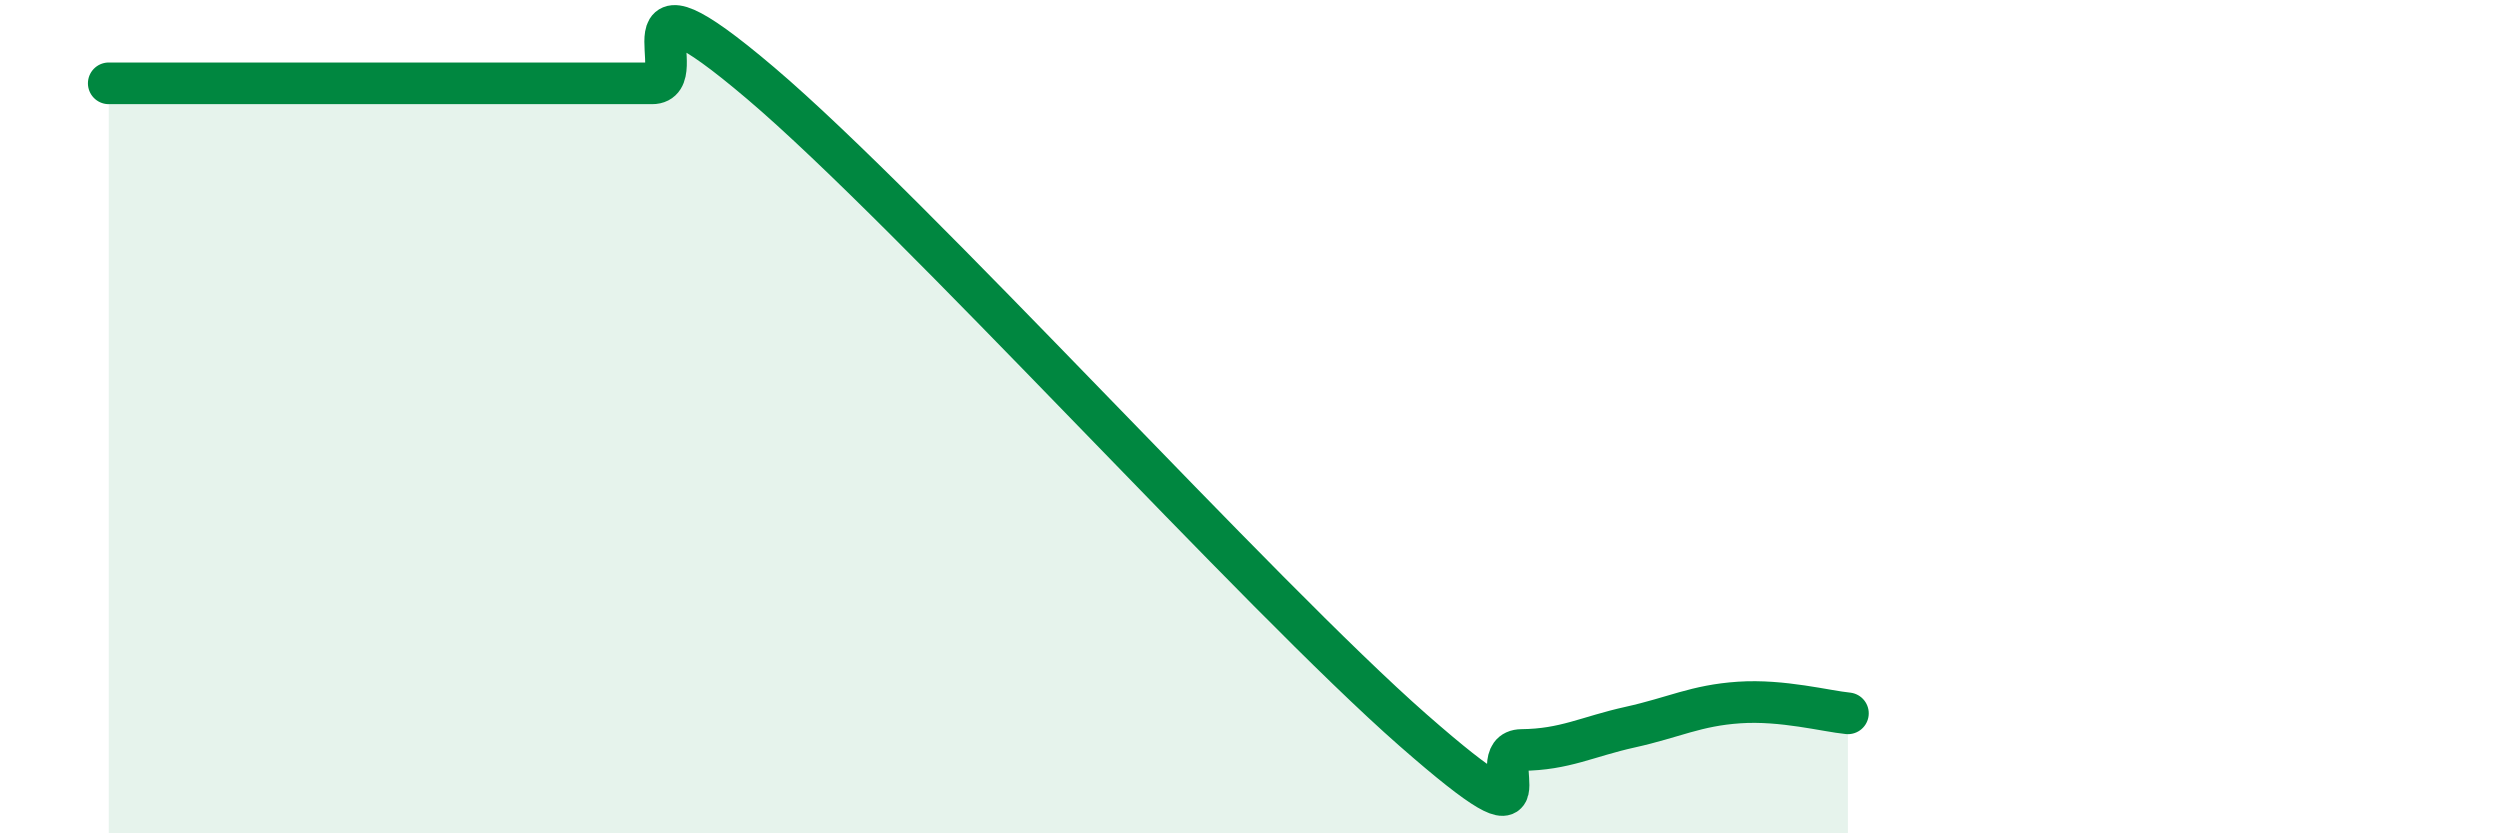
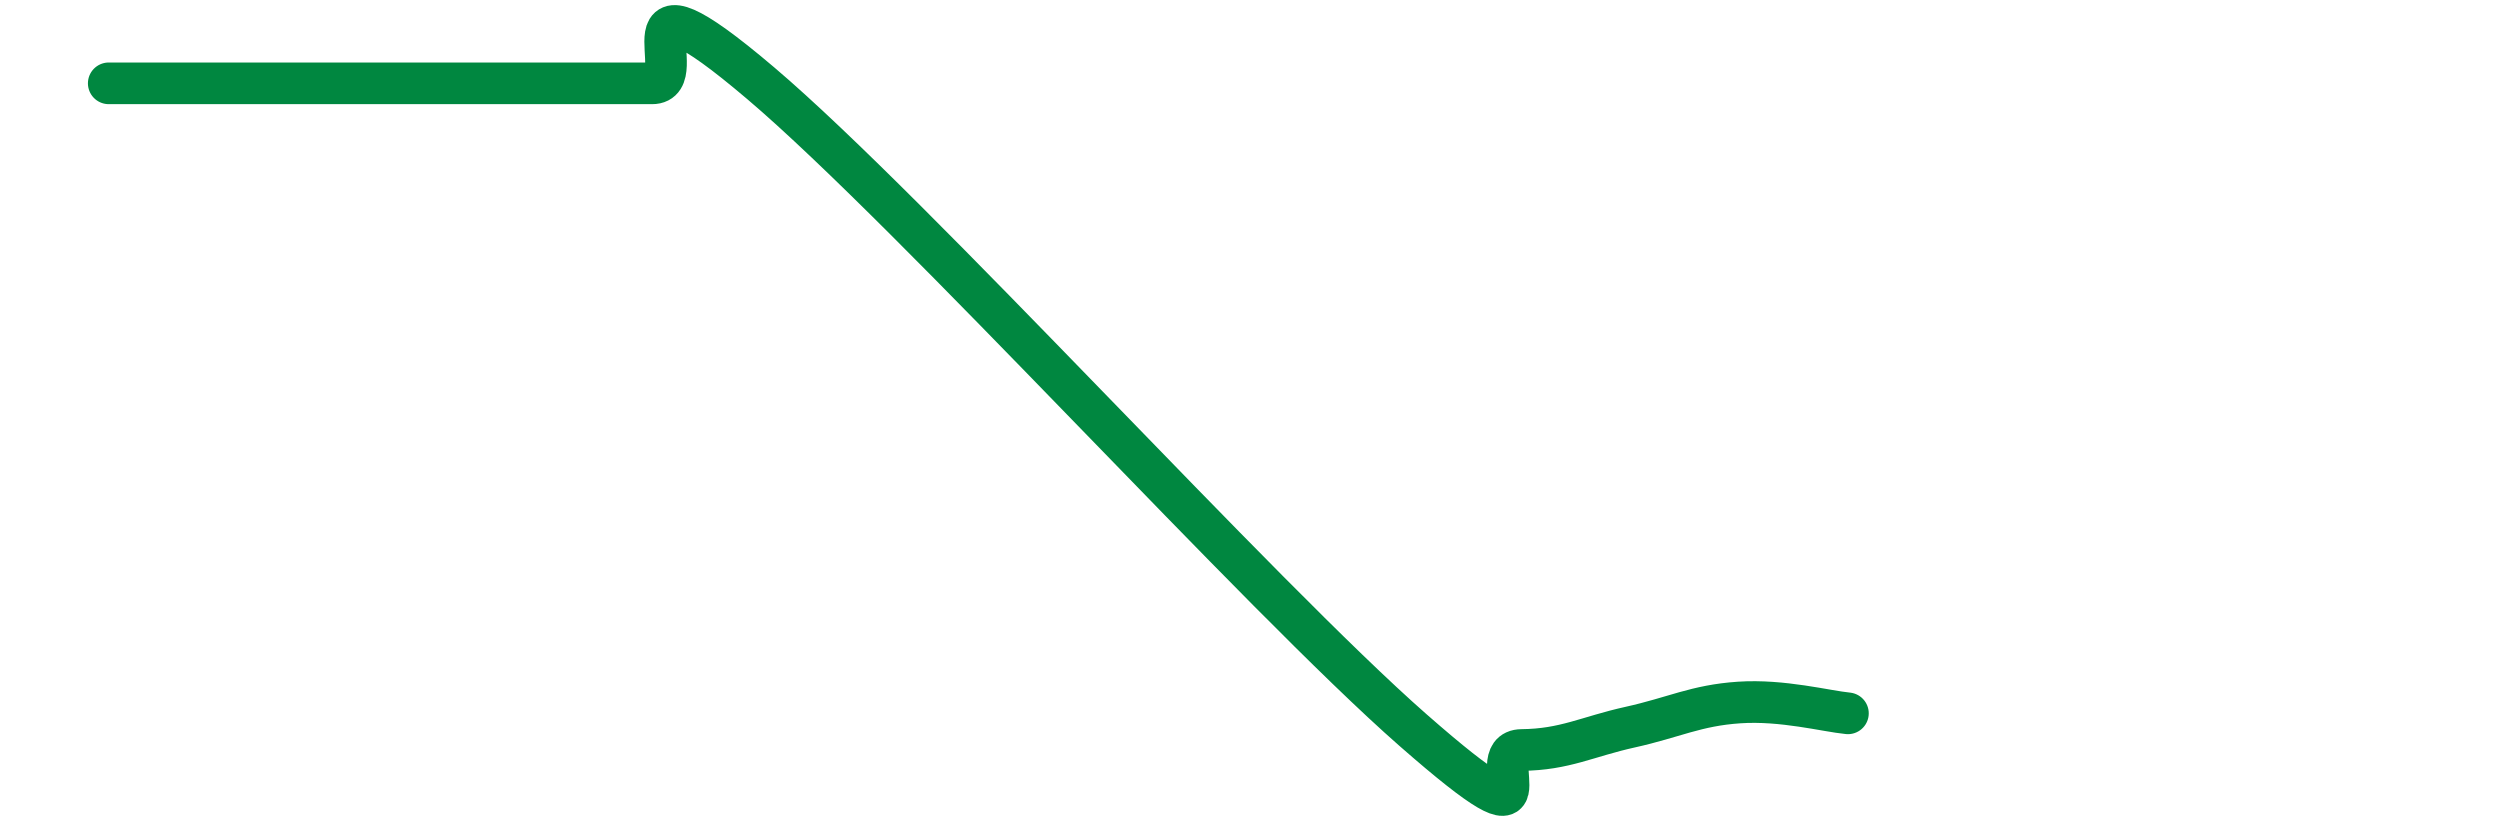
<svg xmlns="http://www.w3.org/2000/svg" width="60" height="20" viewBox="0 0 60 20">
-   <path d="M 2.61,2 C 3.13,2 4.18,2 5.22,2 C 6.26,2 6.79,2 7.83,2 C 8.87,2 9.39,2 10.43,2 C 11.47,2 12,2 13.04,2 C 14.08,2 14.61,2 15.65,2 C 16.69,2 14.61,-1.1 18.26,2 C 21.91,5.1 30.26,14.32 33.91,17.52 C 37.56,20.72 35.48,18.01 36.52,18 C 37.56,17.99 38.09,17.68 39.13,17.45 C 40.17,17.22 40.7,16.93 41.74,16.86 C 42.78,16.79 43.83,17.07 44.35,17.12L44.35 20L2.61 20Z" fill="#008740" opacity="0.1" stroke-linecap="round" stroke-linejoin="round" />
-   <path d="M 2.61,2 C 3.13,2 4.18,2 5.22,2 C 6.26,2 6.79,2 7.83,2 C 8.87,2 9.39,2 10.43,2 C 11.47,2 12,2 13.04,2 C 14.08,2 14.61,2 15.65,2 C 16.69,2 14.61,-1.1 18.26,2 C 21.91,5.1 30.26,14.32 33.91,17.52 C 37.56,20.72 35.48,18.01 36.52,18 C 37.56,17.99 38.09,17.68 39.13,17.45 C 40.17,17.22 40.7,16.93 41.74,16.86 C 42.78,16.79 43.83,17.07 44.35,17.12" stroke="#008740" stroke-width="1" fill="none" stroke-linecap="round" stroke-linejoin="round" />
+   <path d="M 2.61,2 C 3.13,2 4.18,2 5.22,2 C 8.87,2 9.39,2 10.43,2 C 11.47,2 12,2 13.04,2 C 14.08,2 14.61,2 15.65,2 C 16.69,2 14.61,-1.1 18.26,2 C 21.91,5.1 30.26,14.32 33.91,17.52 C 37.56,20.72 35.48,18.01 36.52,18 C 37.56,17.99 38.09,17.68 39.13,17.45 C 40.17,17.22 40.7,16.93 41.74,16.86 C 42.78,16.79 43.83,17.07 44.35,17.12" stroke="#008740" stroke-width="1" fill="none" stroke-linecap="round" stroke-linejoin="round" />
</svg>